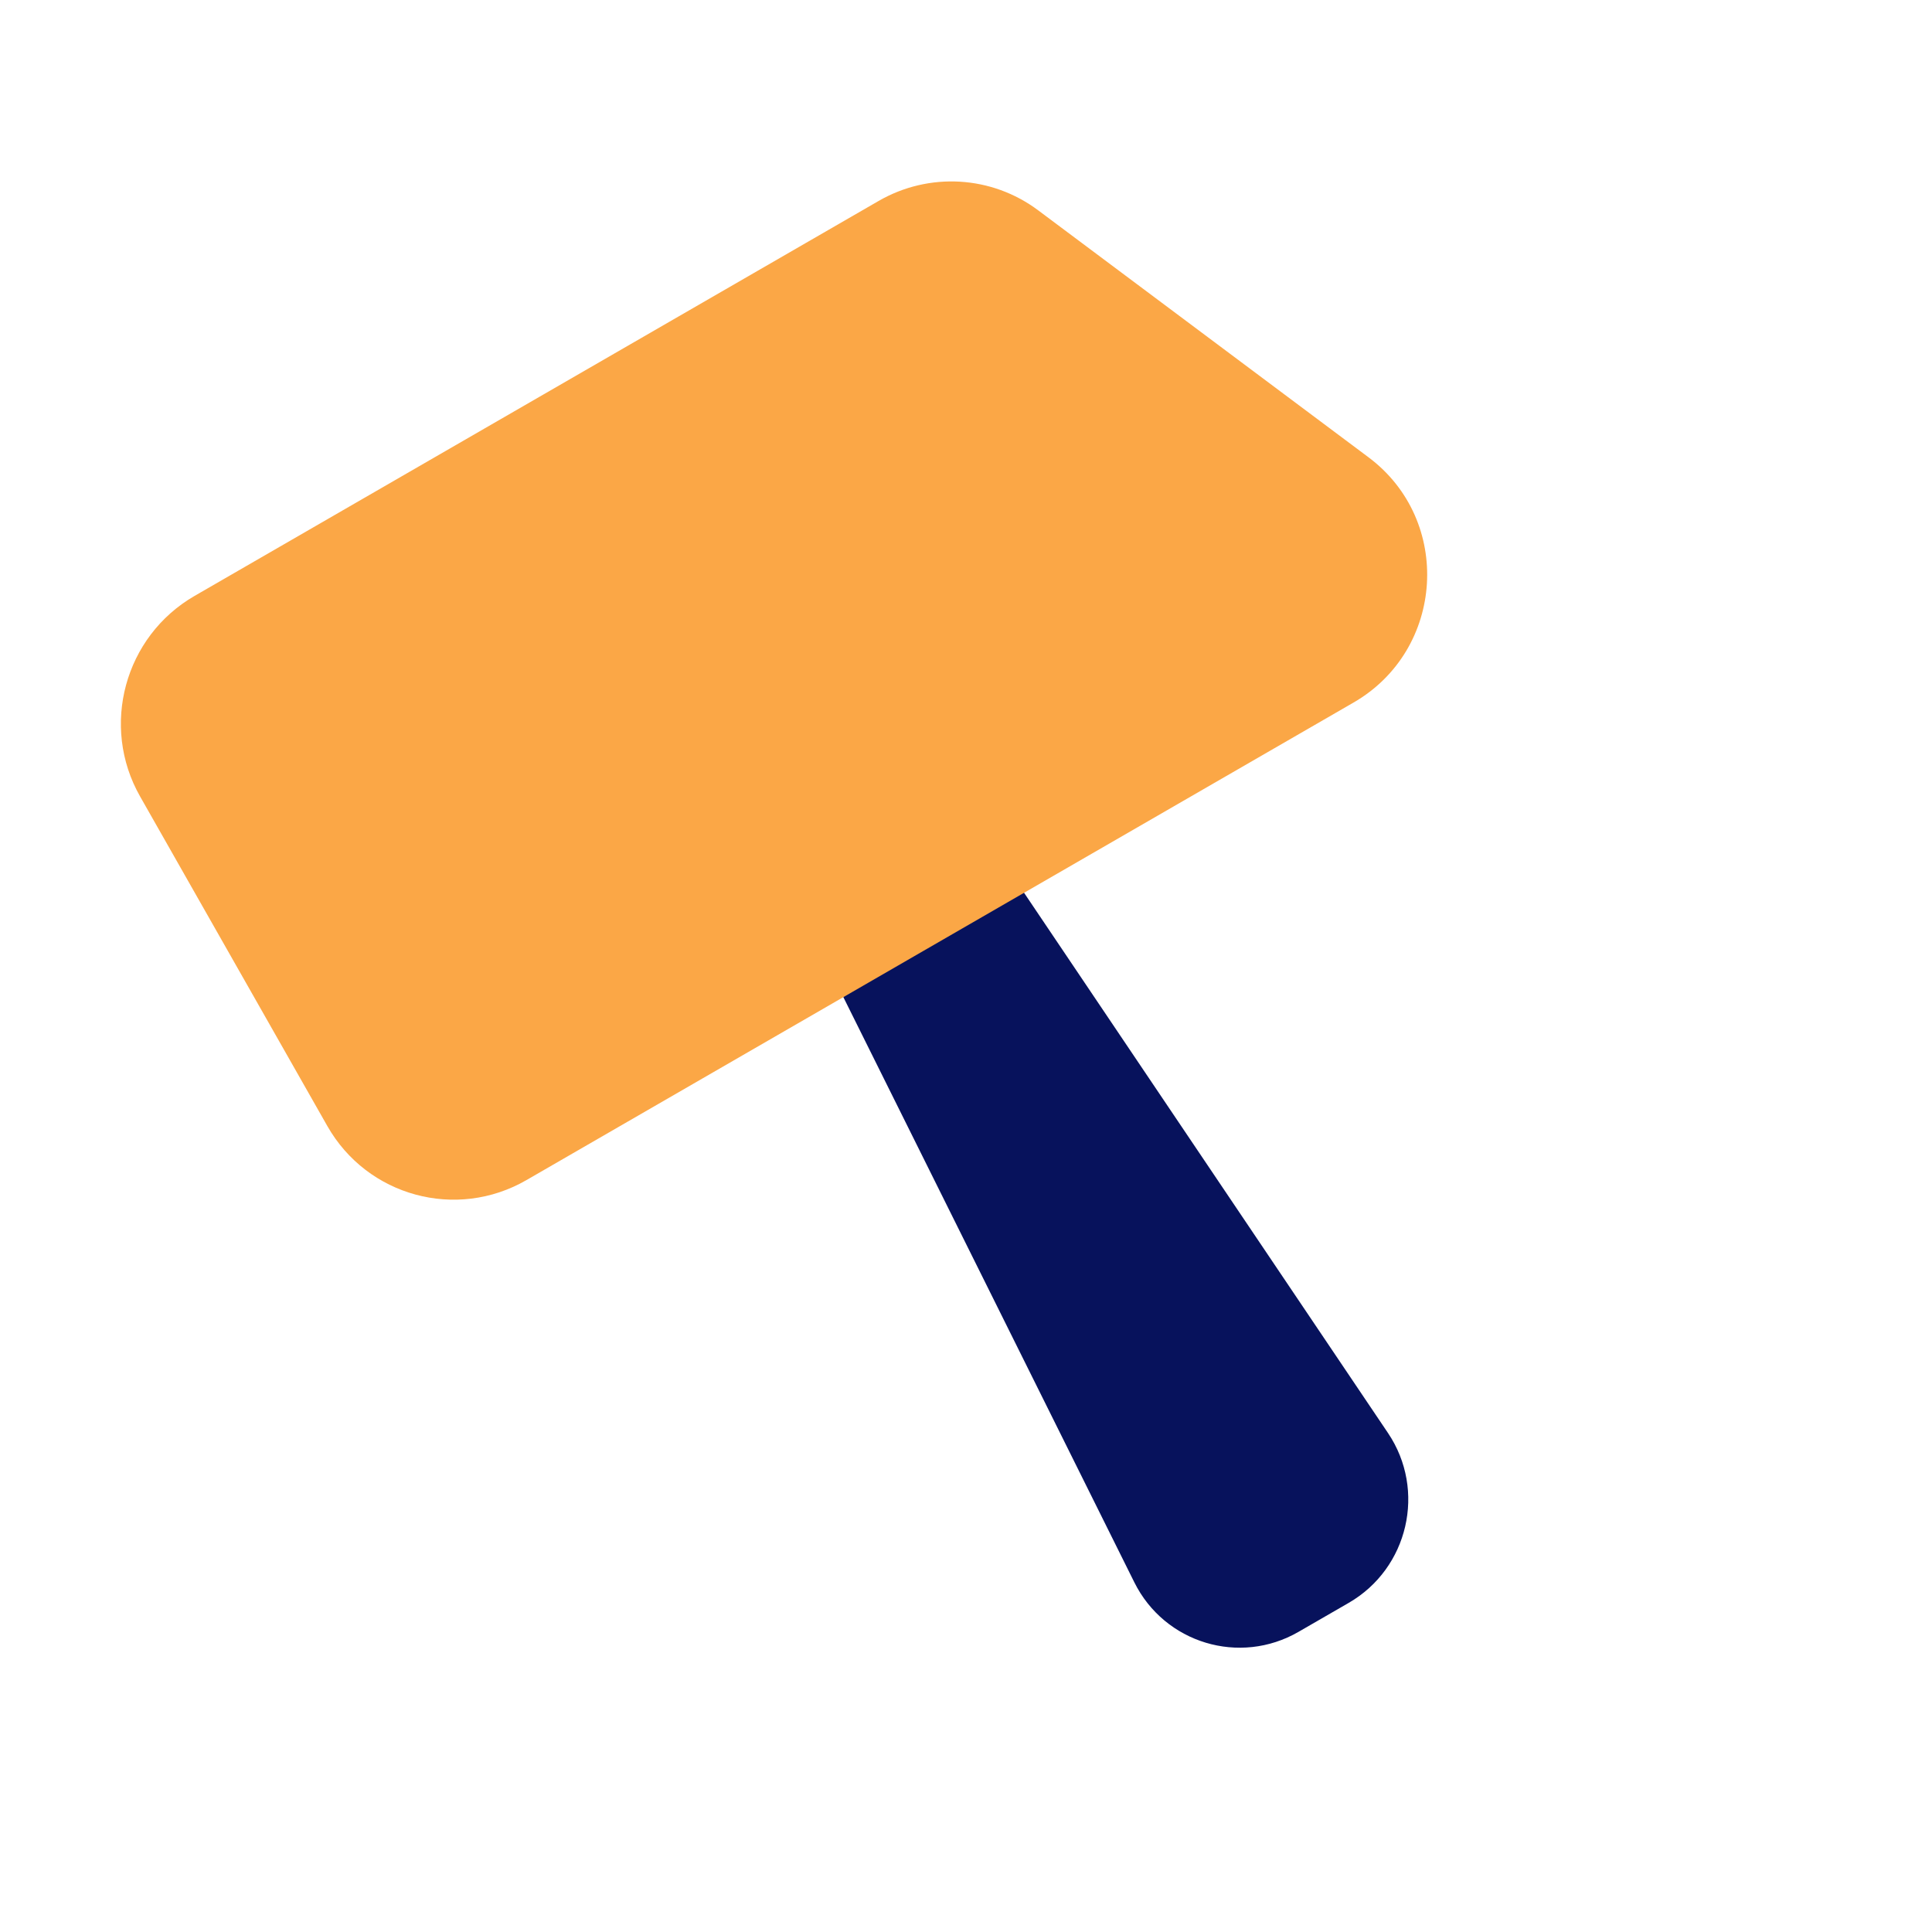
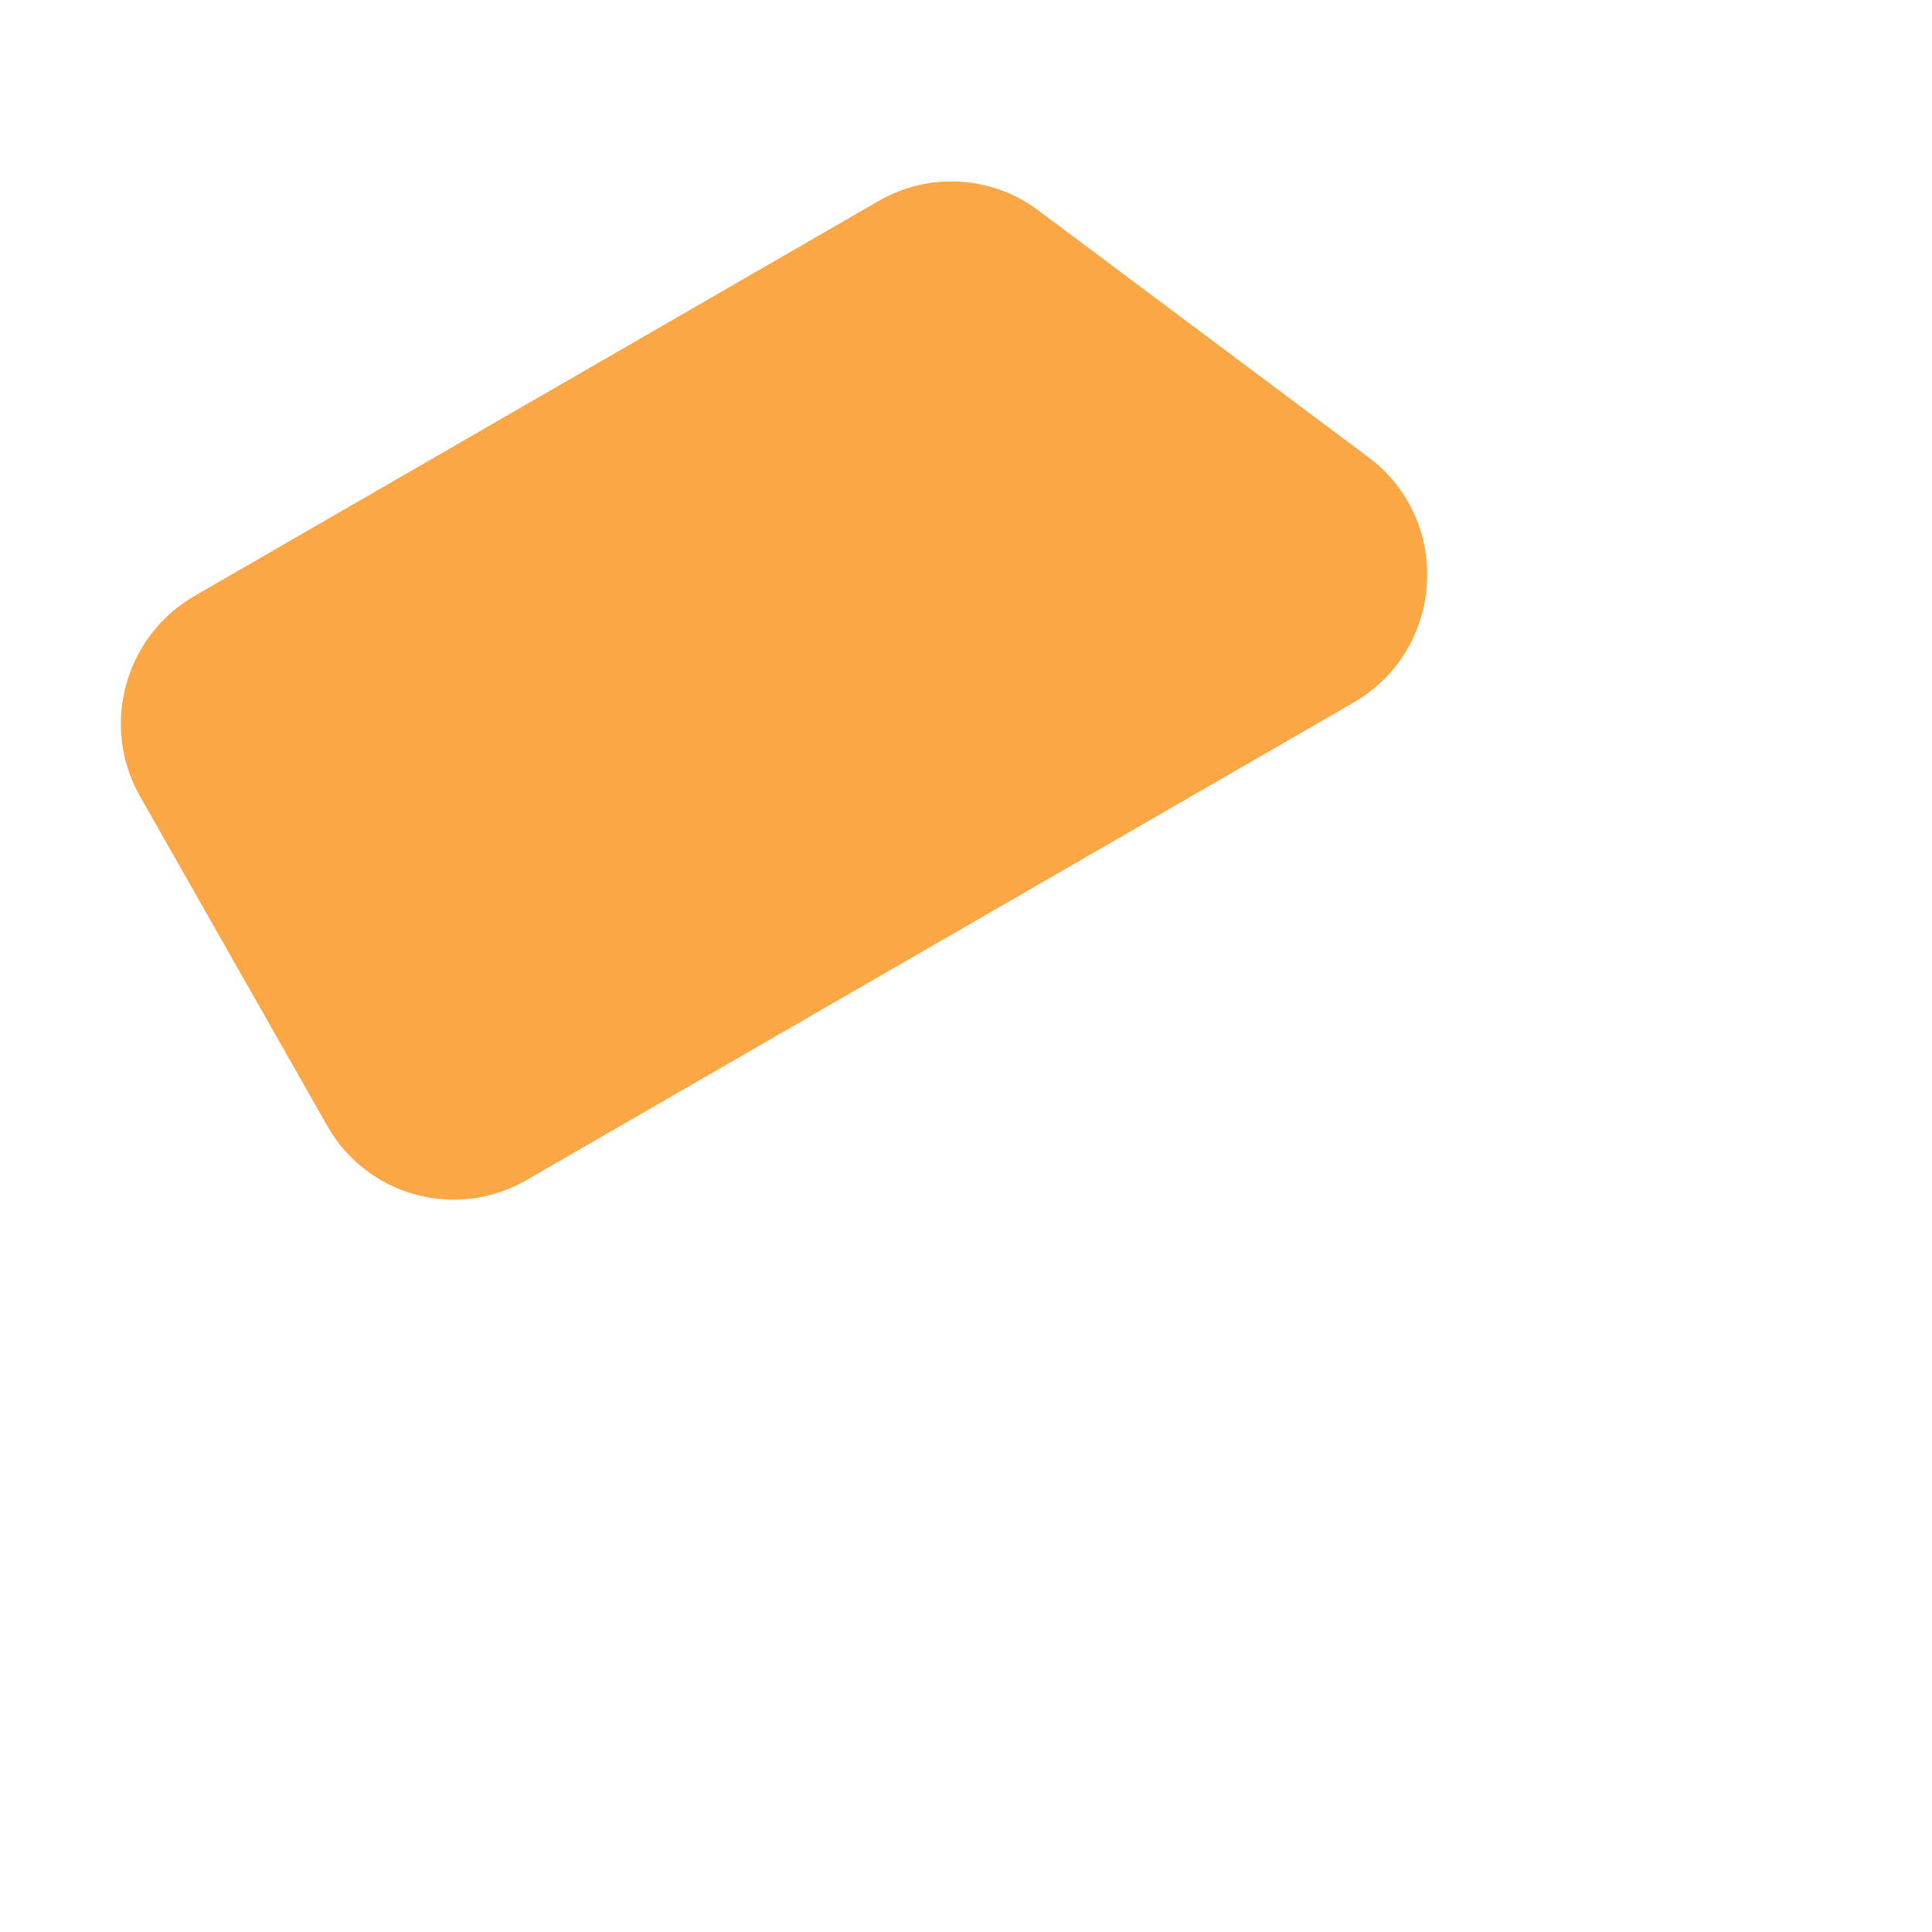
<svg xmlns="http://www.w3.org/2000/svg" width="40" height="40" viewBox="0 0 40 40" fill="none">
-   <path d="M17.362 20.446C16.854 19.424 17.23 18.179 18.217 17.609C19.19 17.047 20.426 17.332 21.053 18.263L28.737 29.669C29.534 30.853 29.16 32.472 27.923 33.186L26.884 33.786C25.665 34.49 24.112 34.021 23.485 32.76L17.362 20.446Z" fill="#07125C" />
  <path d="M2.9 16.489C2.073 15.034 2.578 13.175 4.028 12.338L18.19 4.161C19.234 3.558 20.532 3.634 21.495 4.355L28.334 9.468C30.079 10.773 29.915 13.454 28.023 14.546L10.899 24.433C9.449 25.27 7.604 24.769 6.777 23.313L2.9 16.489Z" fill="#FBA746" />
</svg>